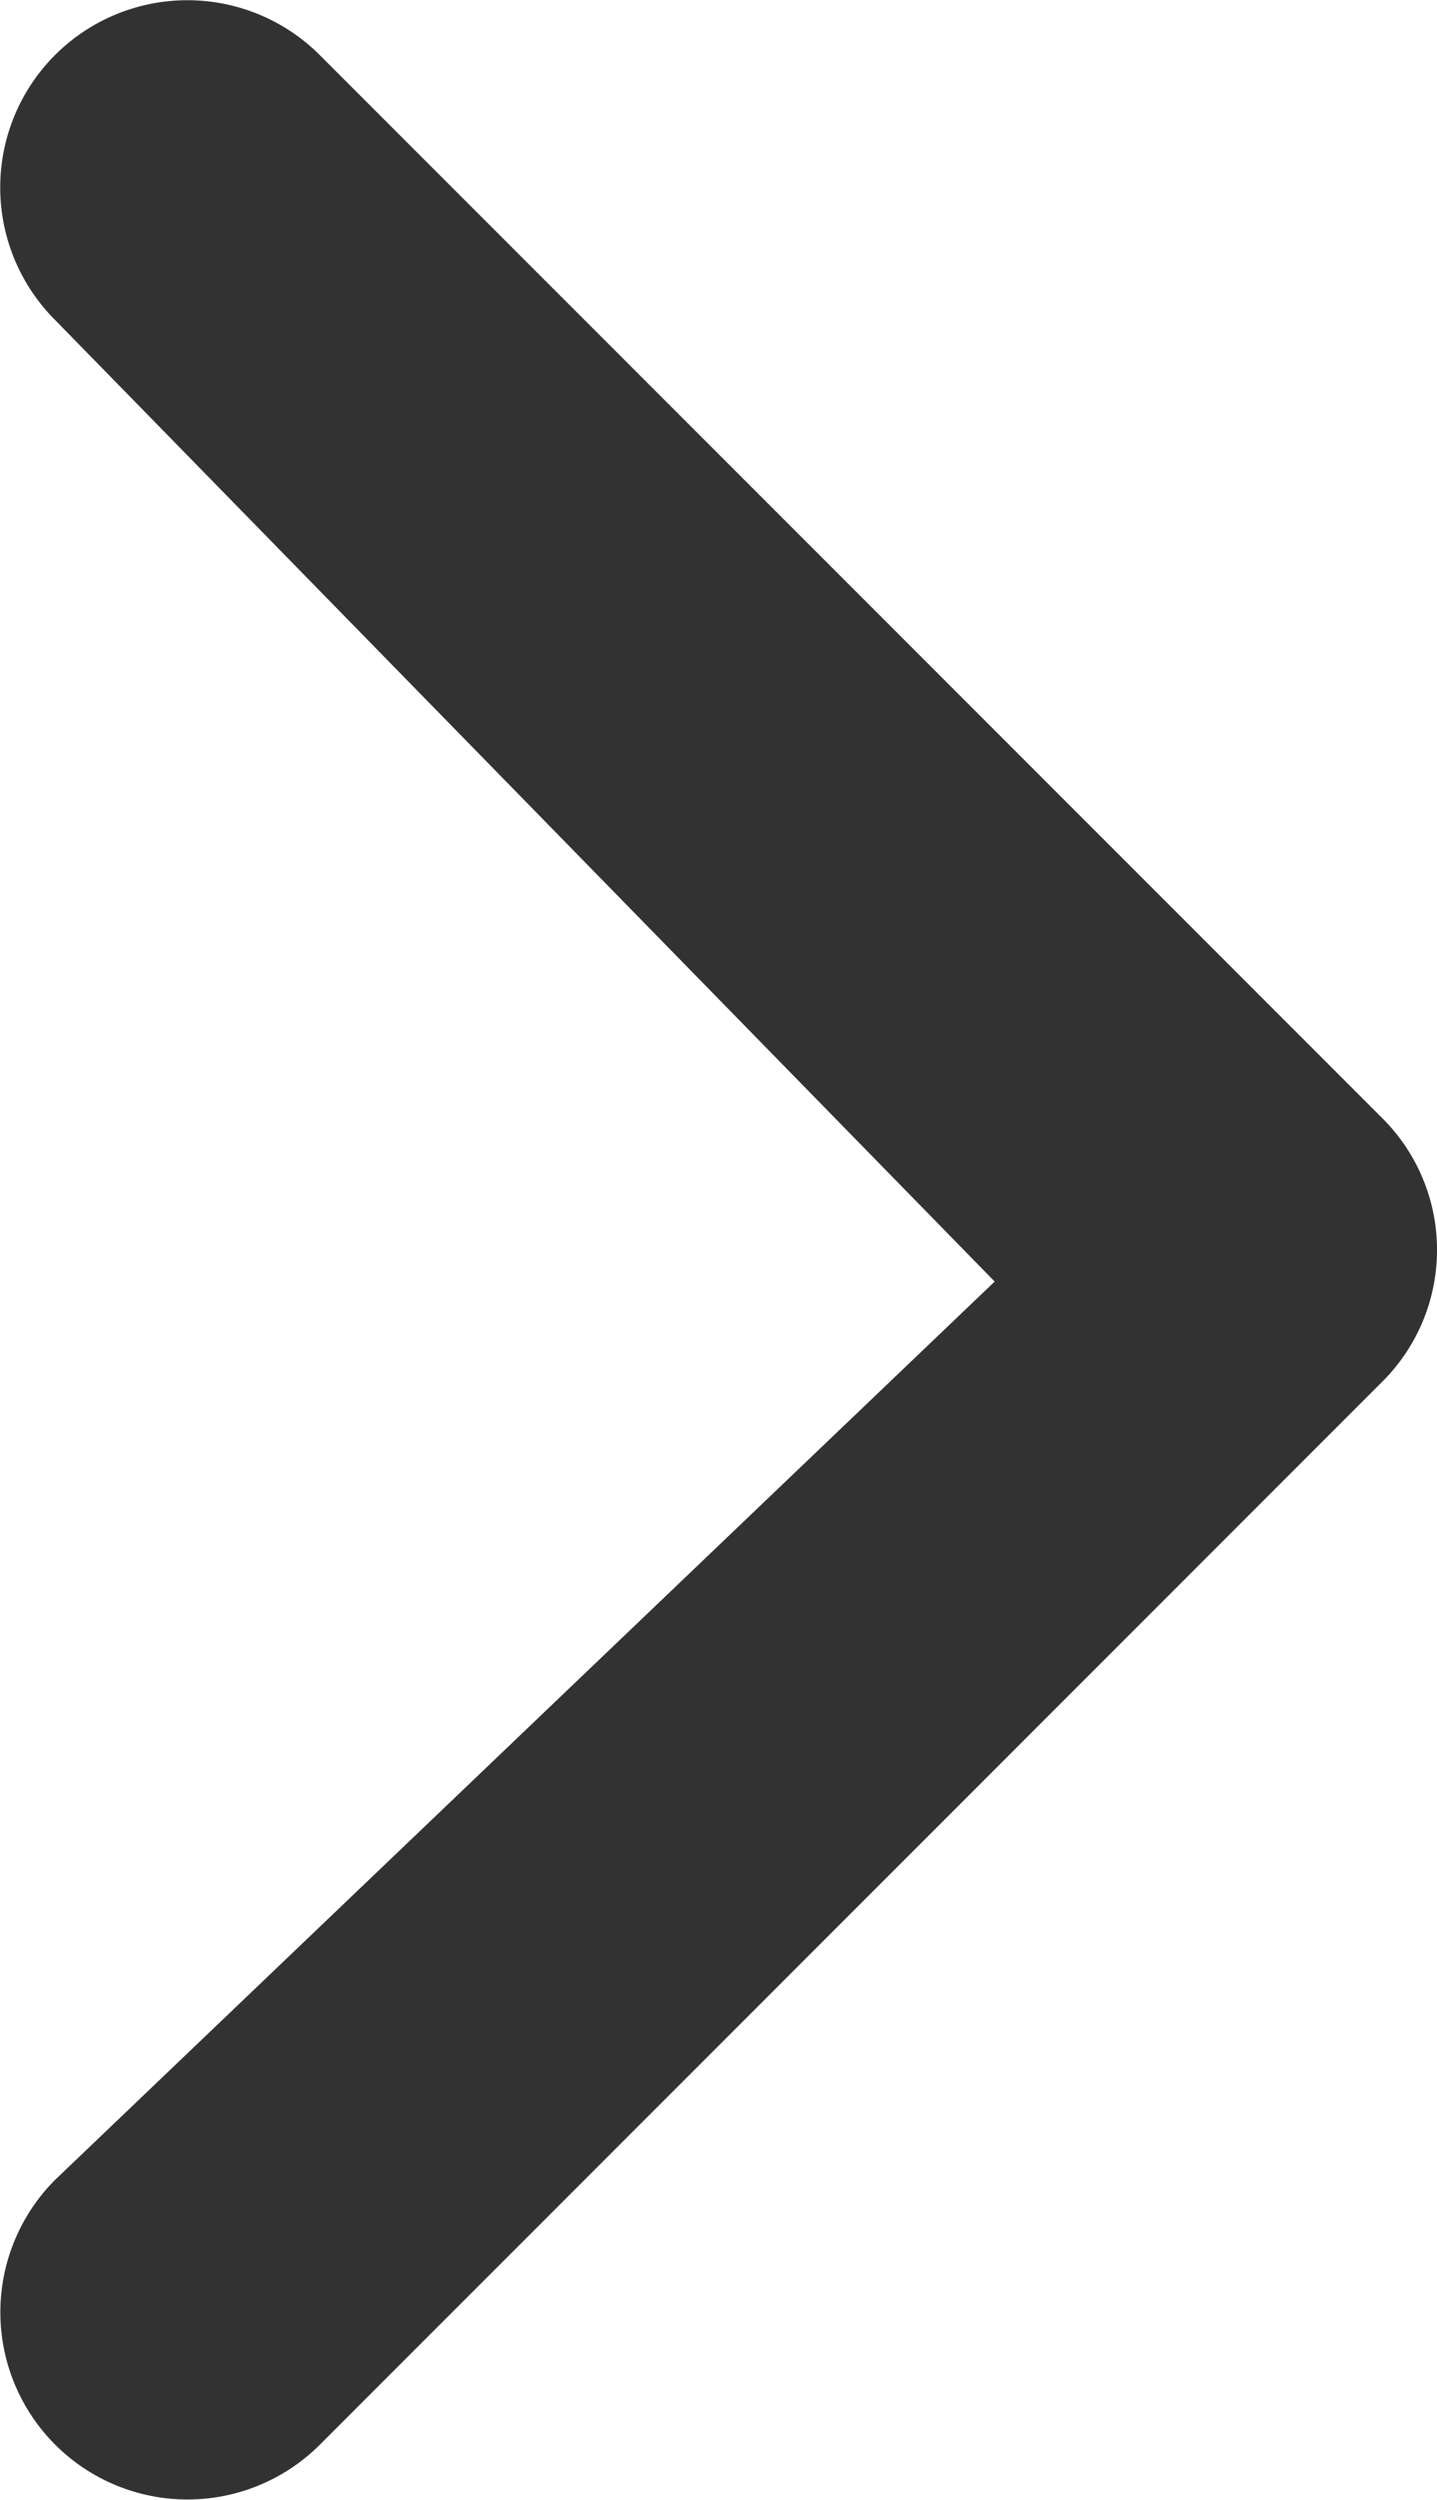
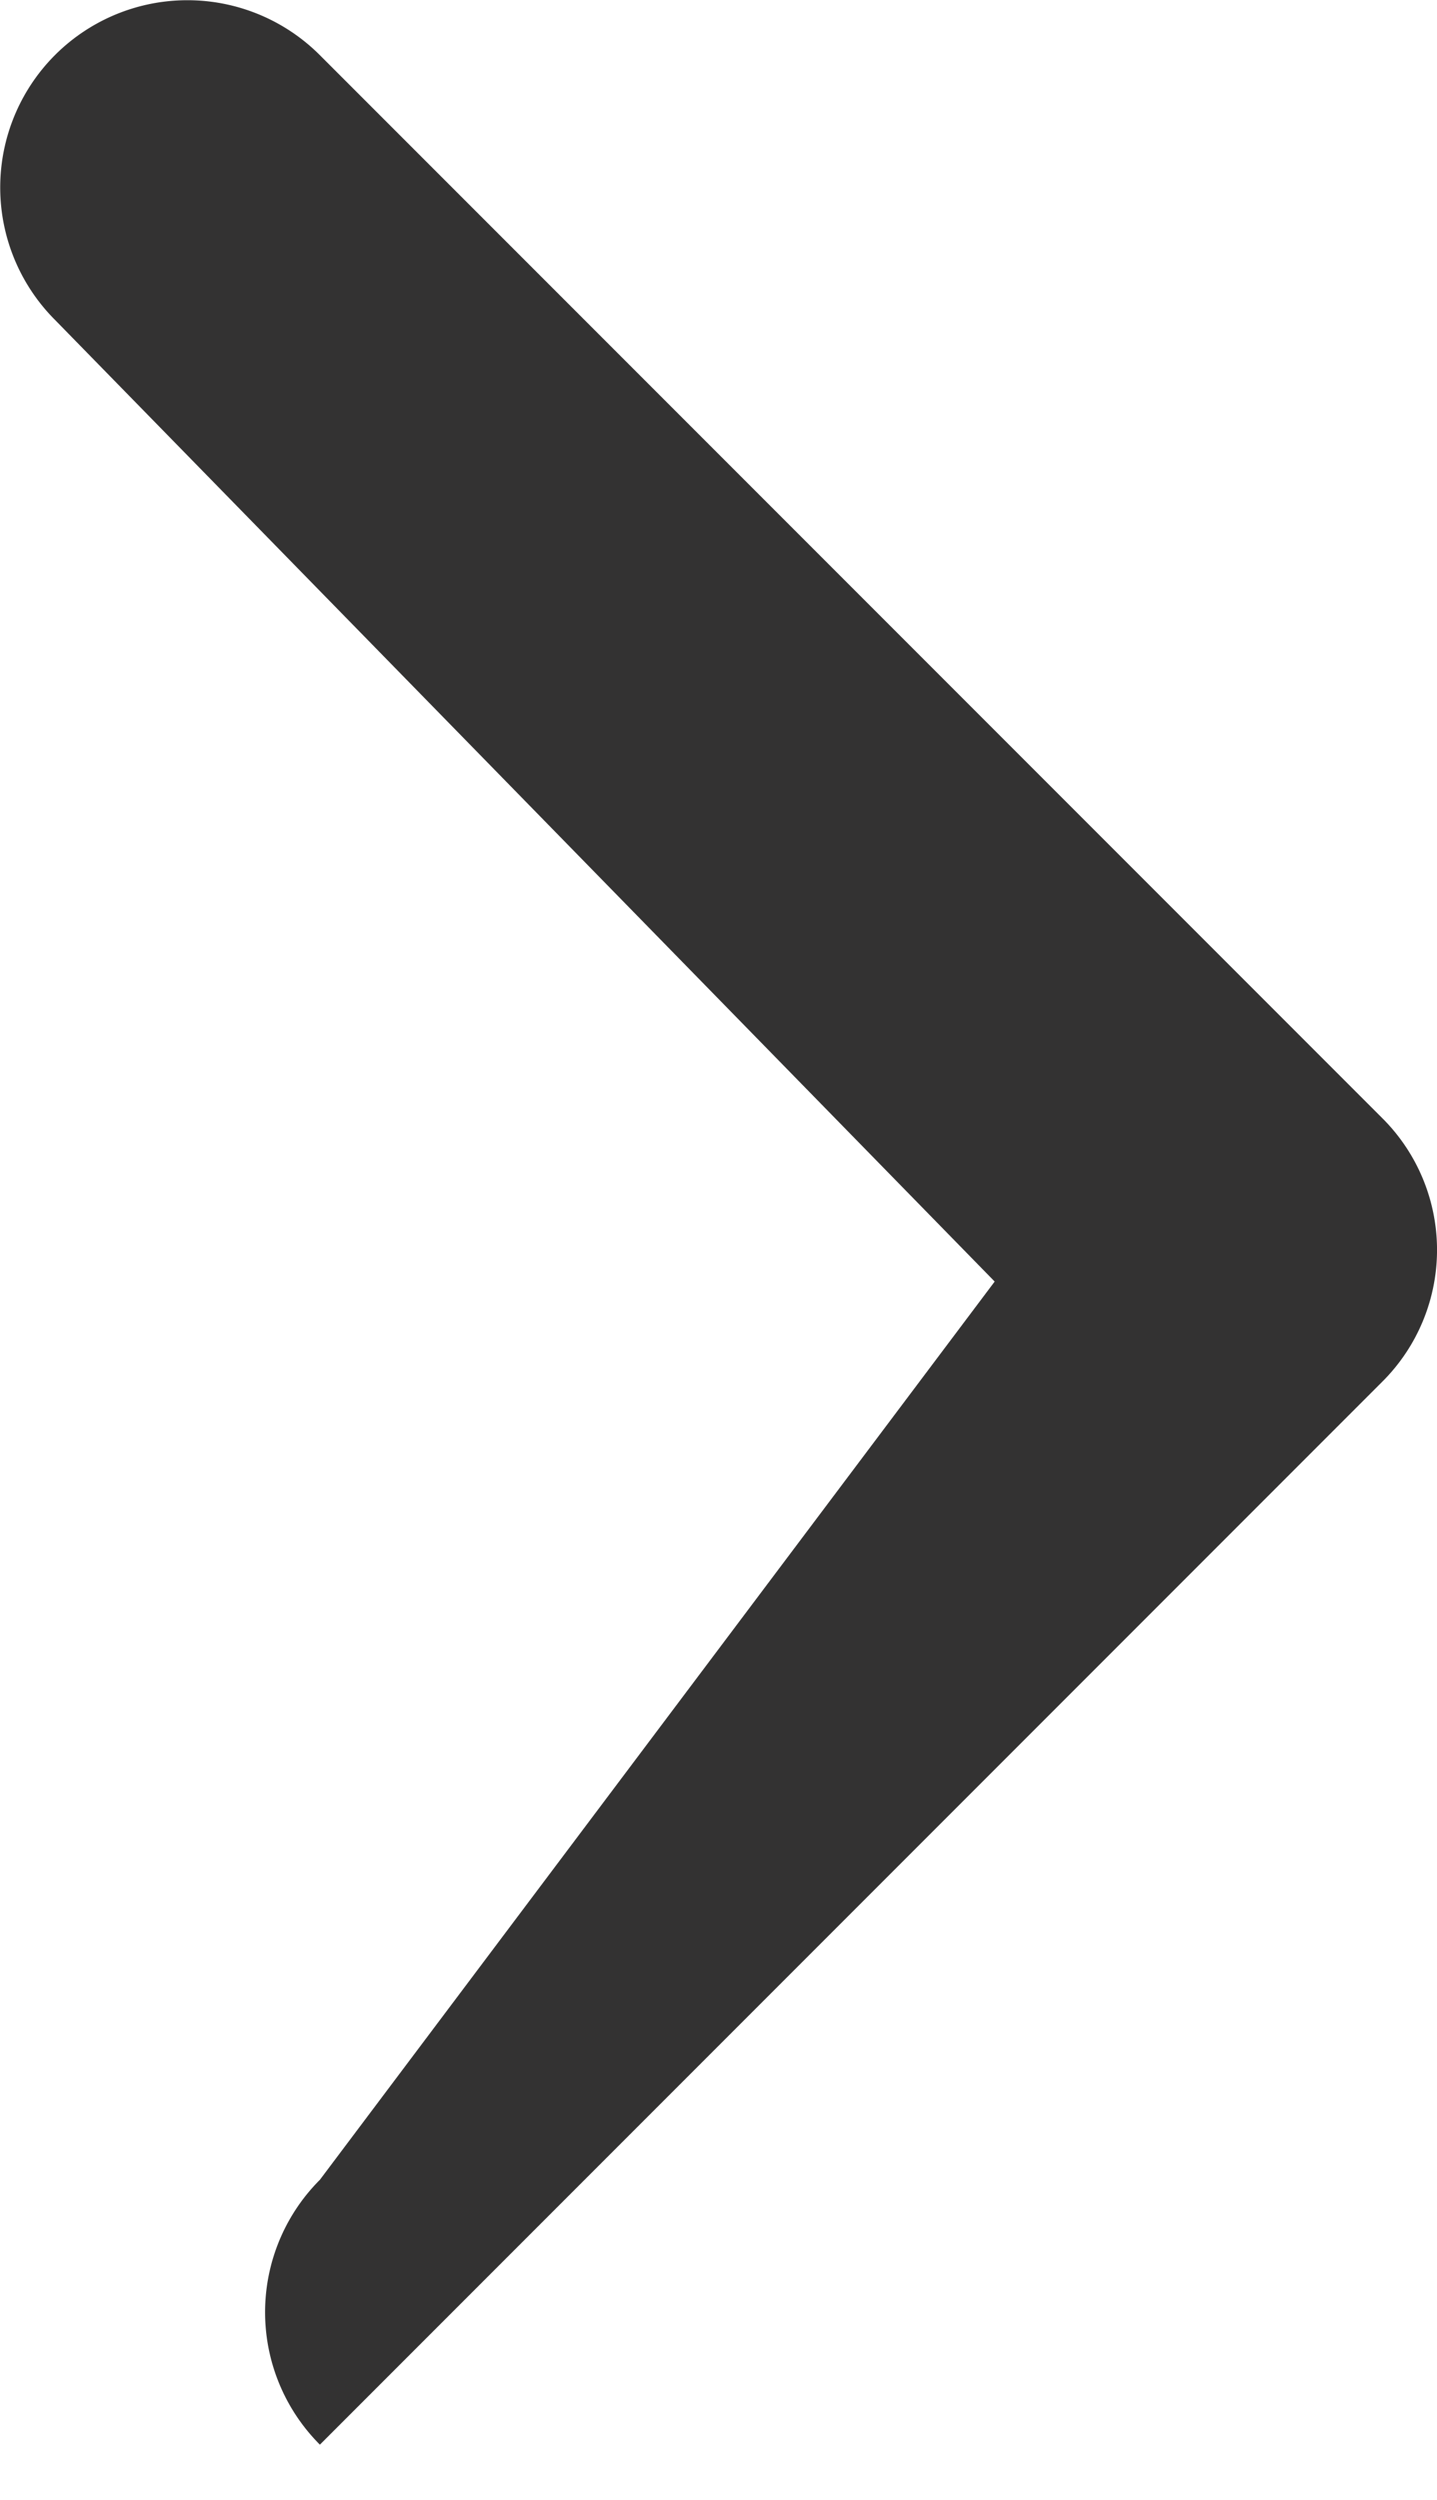
<svg xmlns="http://www.w3.org/2000/svg" width="9.977" height="17.347" viewBox="0 0 9.977 17.347">
-   <path id="Icon_awesome-angle-down" data-name="Icon awesome-angle-down" d="M7.753,21.294.379,13.92a1.3,1.3,0,0,1,0-1.838h0a1.3,1.3,0,0,1,1.838,0L8.45,18.605l6.673-6.524a1.3,1.3,0,0,1,1.838,0h0a1.3,1.3,0,0,1,0,1.838L9.586,21.294a1.29,1.29,0,0,1-1.833,0Z" transform="translate(-11.699 17.343) rotate(-90)" fill="#333232" />
+   <path id="Icon_awesome-angle-down" data-name="Icon awesome-angle-down" d="M7.753,21.294.379,13.92h0a1.3,1.3,0,0,1,1.838,0L8.45,18.605l6.673-6.524a1.3,1.3,0,0,1,1.838,0h0a1.3,1.3,0,0,1,0,1.838L9.586,21.294a1.29,1.29,0,0,1-1.833,0Z" transform="translate(-11.699 17.343) rotate(-90)" fill="#333232" />
</svg>